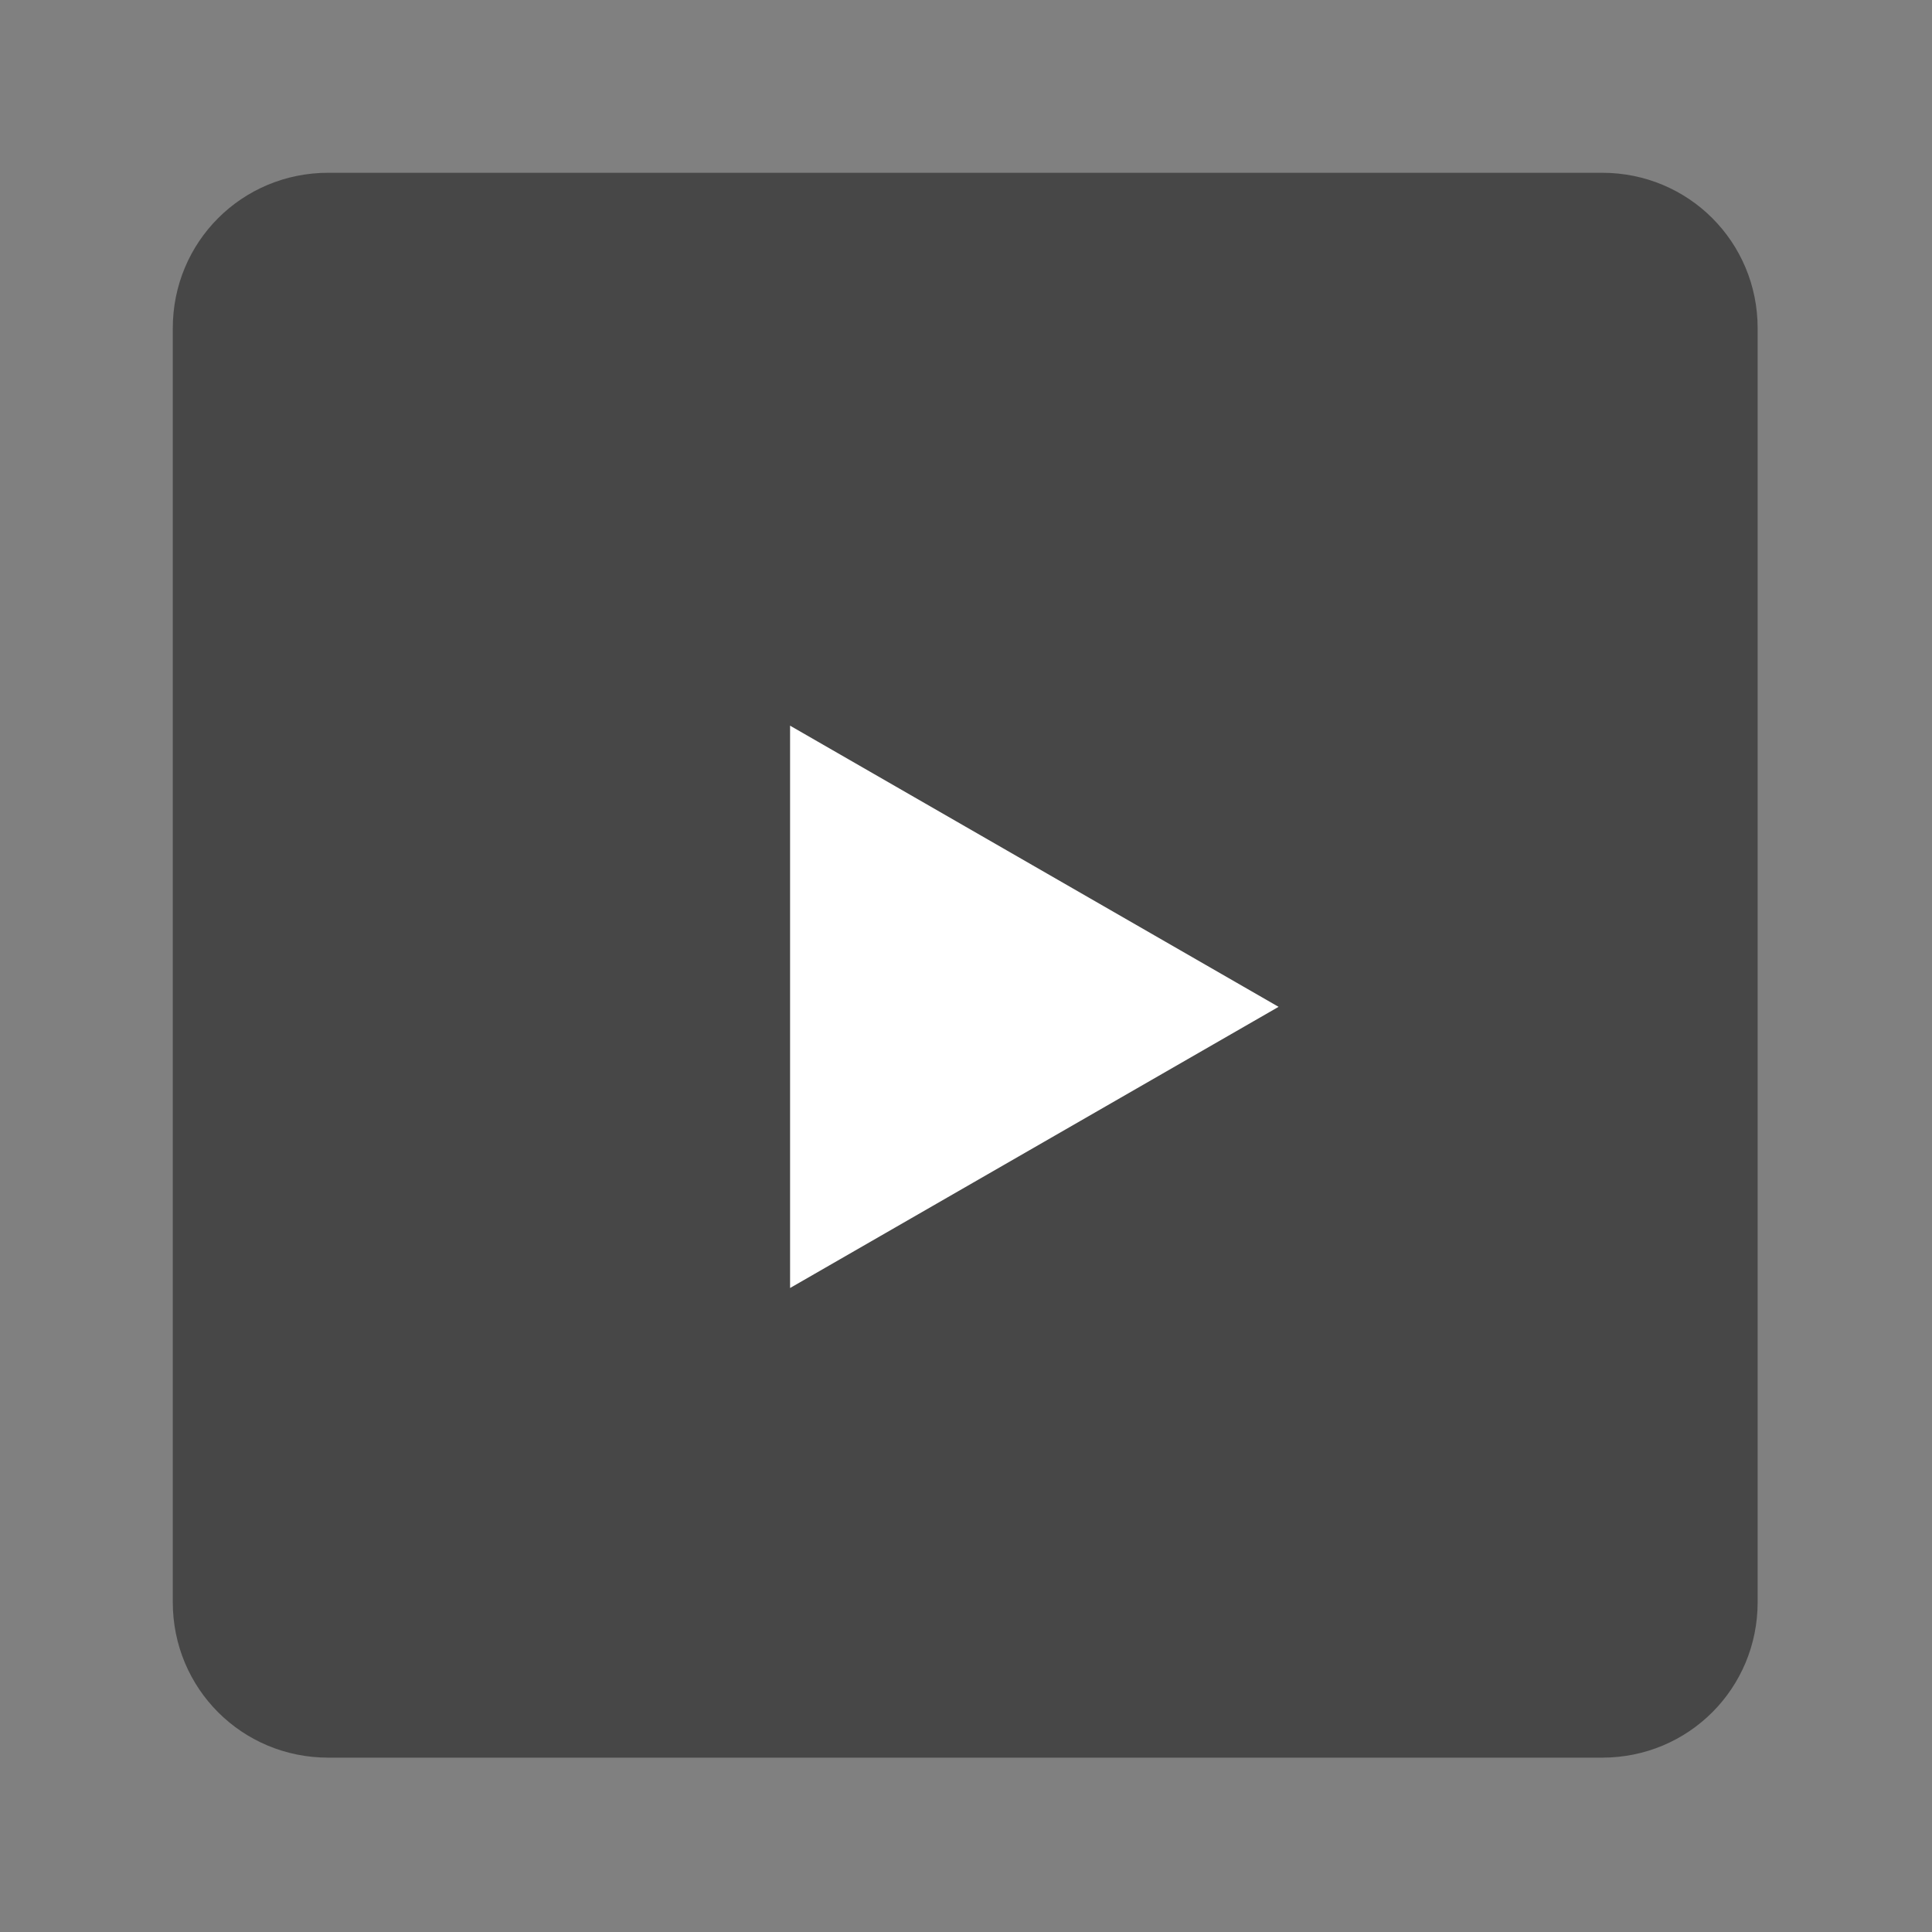
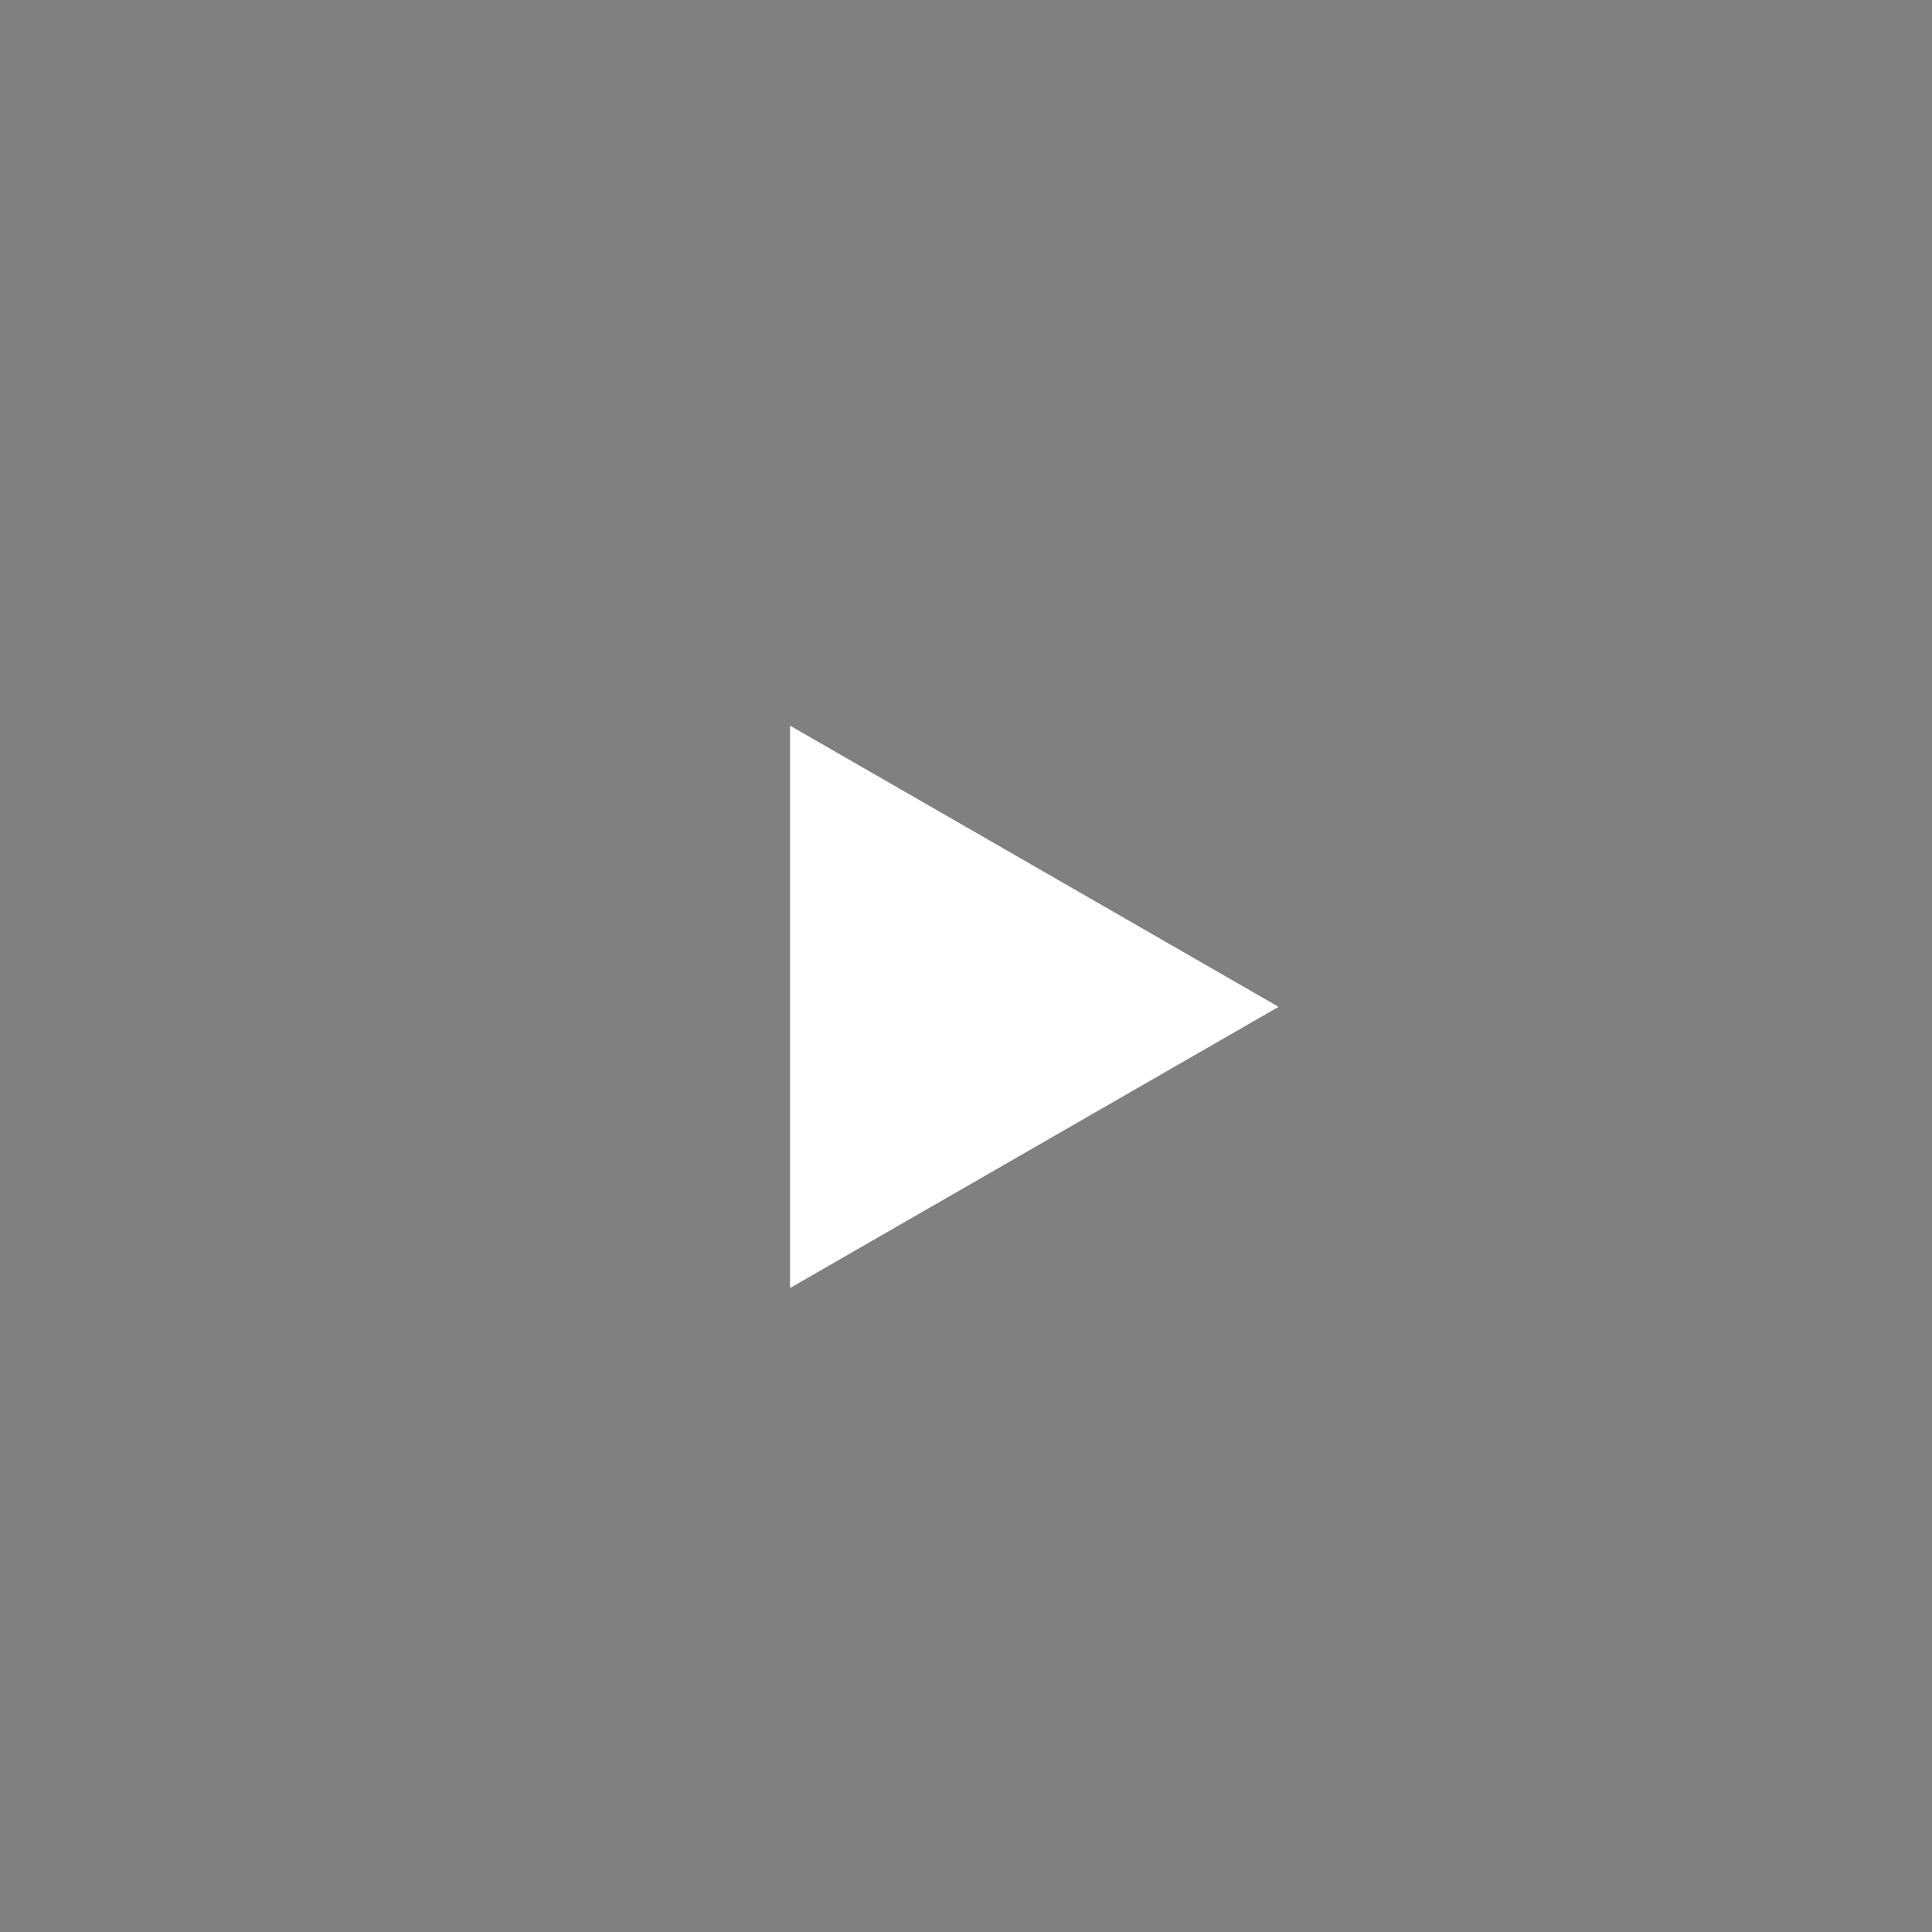
<svg xmlns="http://www.w3.org/2000/svg" version="1.1" id="圖層_1" x="0px" y="0px" viewBox="0 0 123 123" style="enable-background:new 0 0 123 123;" xml:space="preserve">
  <rect x="0" y="0" width="123" height="123" fill="#808080" stroke="none" />
  <style type="text/css">
	.st0{fill:#474747;}
	.st1{fill:#FFFFFF;}
</style>
-   <path class="st0" d="M20.9,11h81.1c5.5,0,9.9,4.4,9.9,9.9v81.1c0,5.5-4.4,9.9-9.9,9.9H20.9c-5.5,0-9.9-4.4-9.9-9.9V20.9  C11,15.4,15.4,11,20.9,11z" />
  <polygon class="st1" points="81.4,64.1 50.3,46.2 50.3,82 " />
</svg>